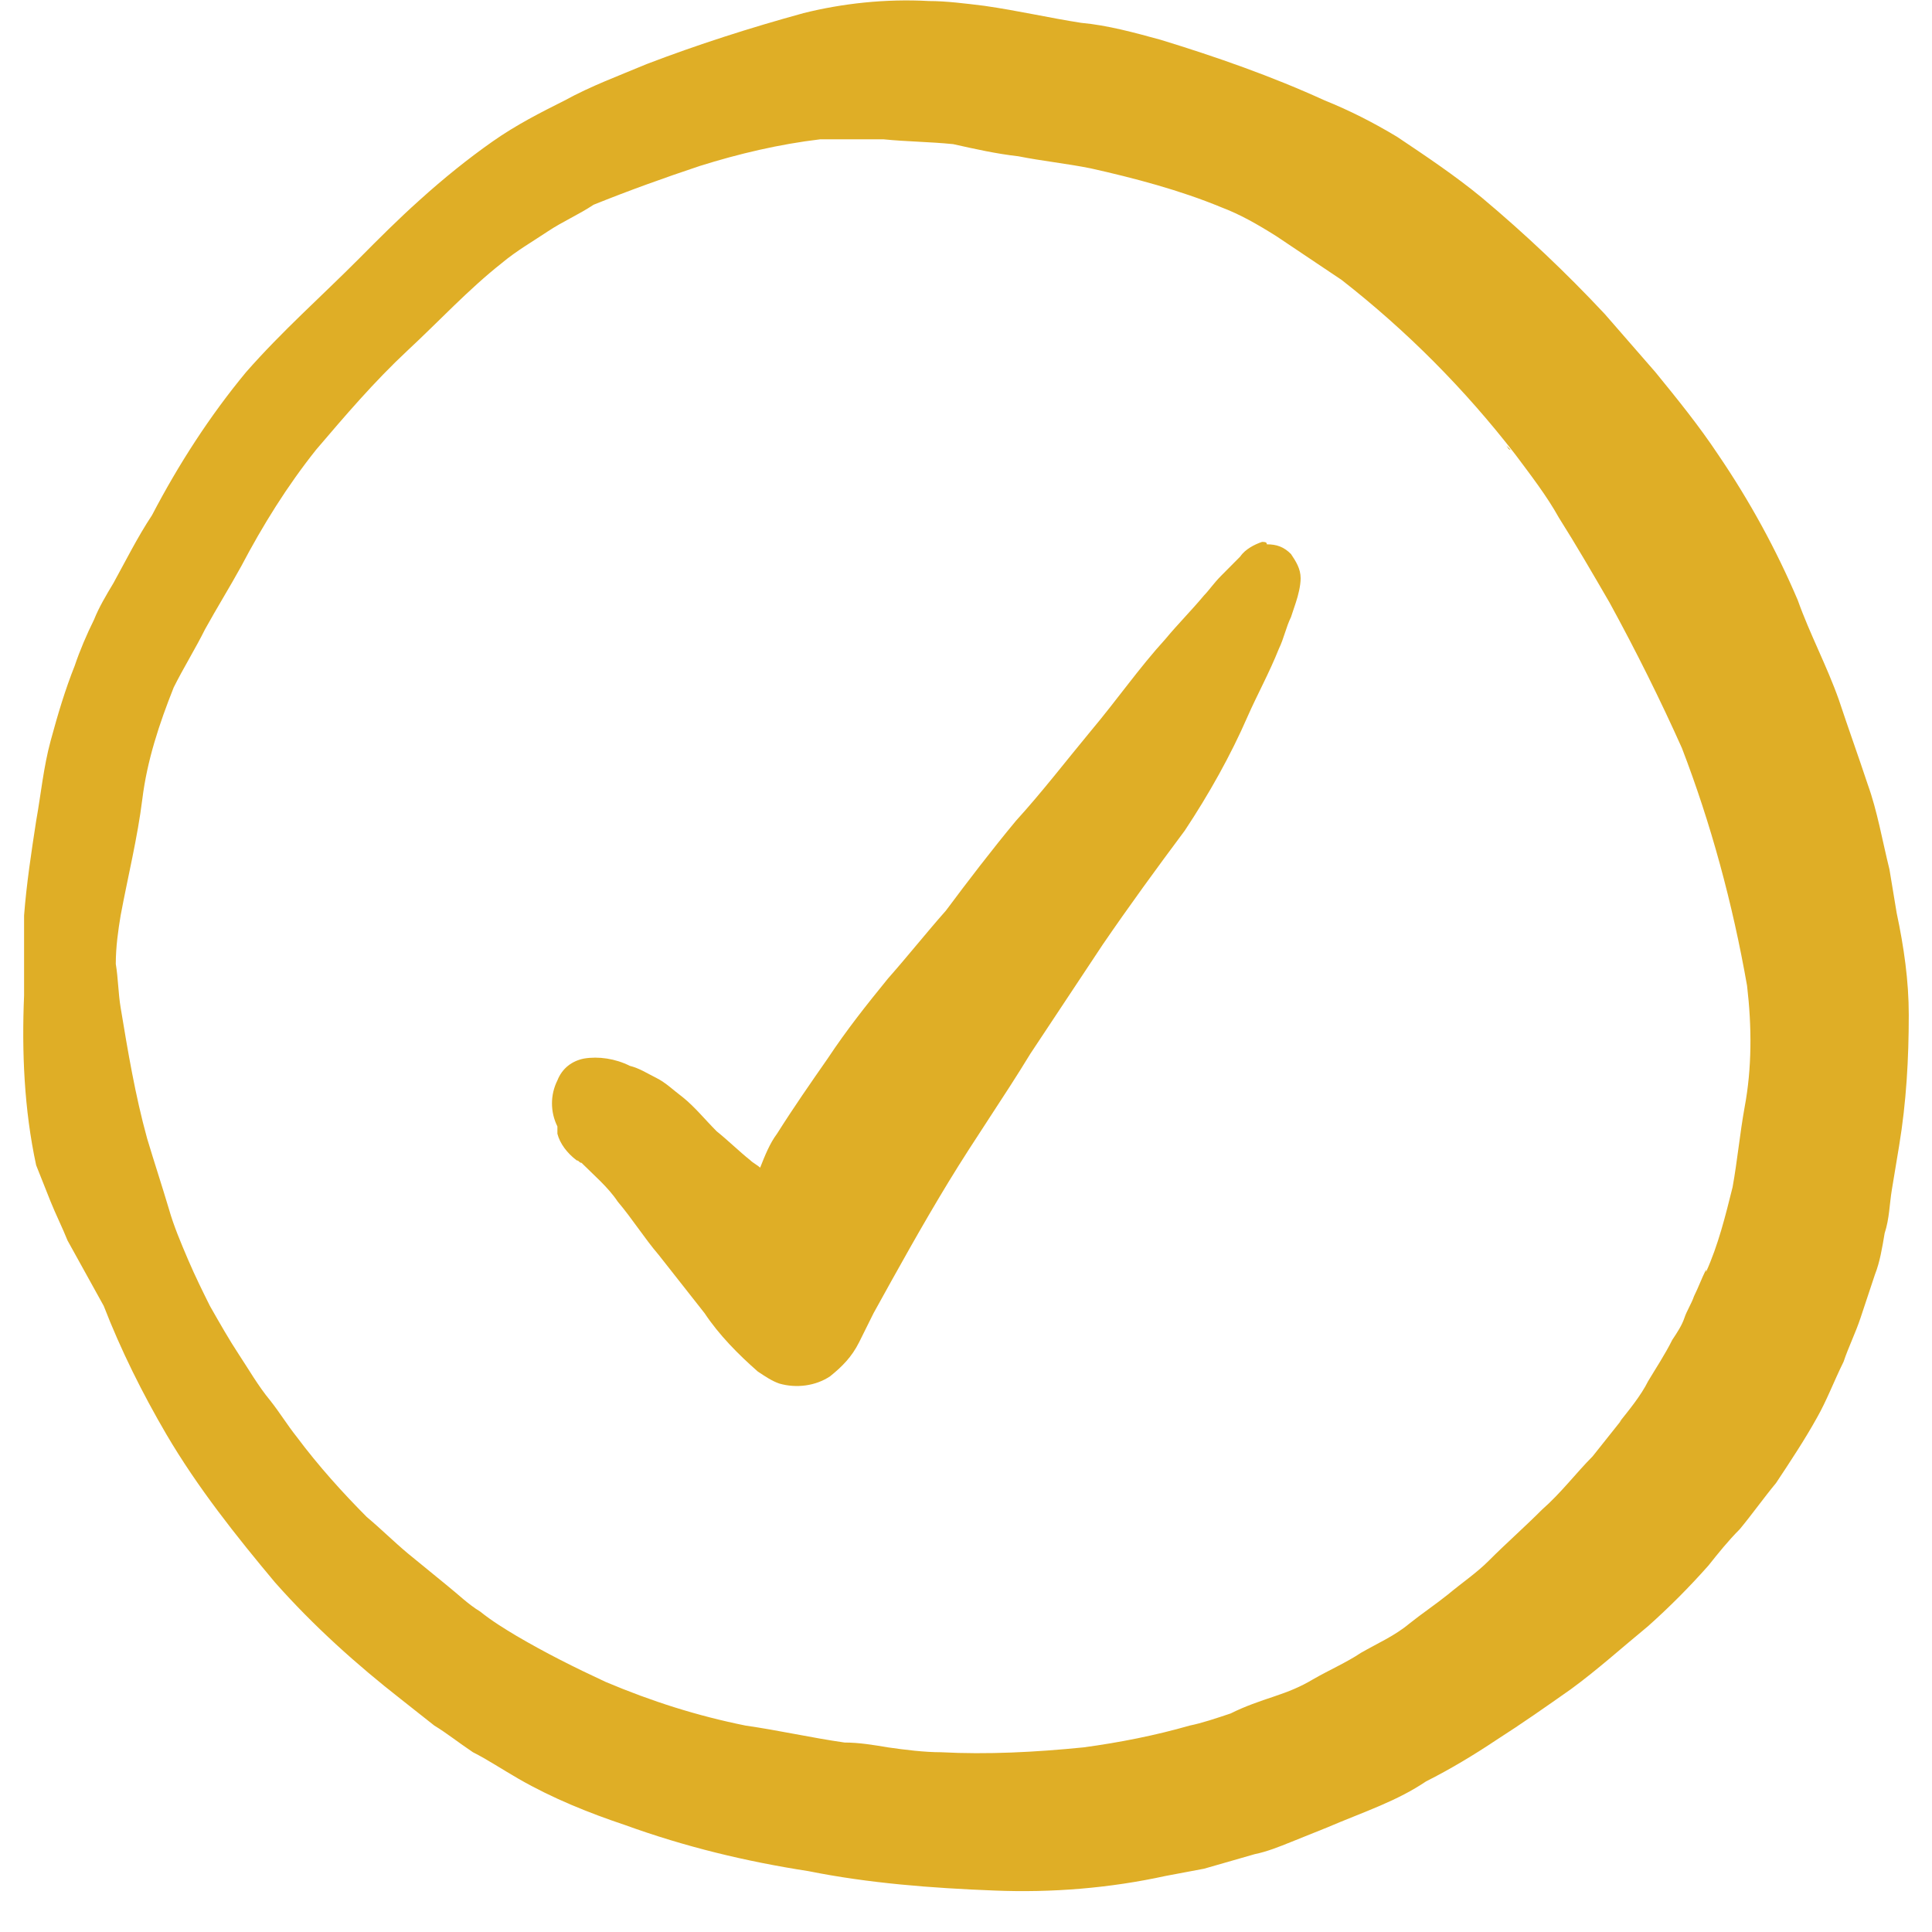
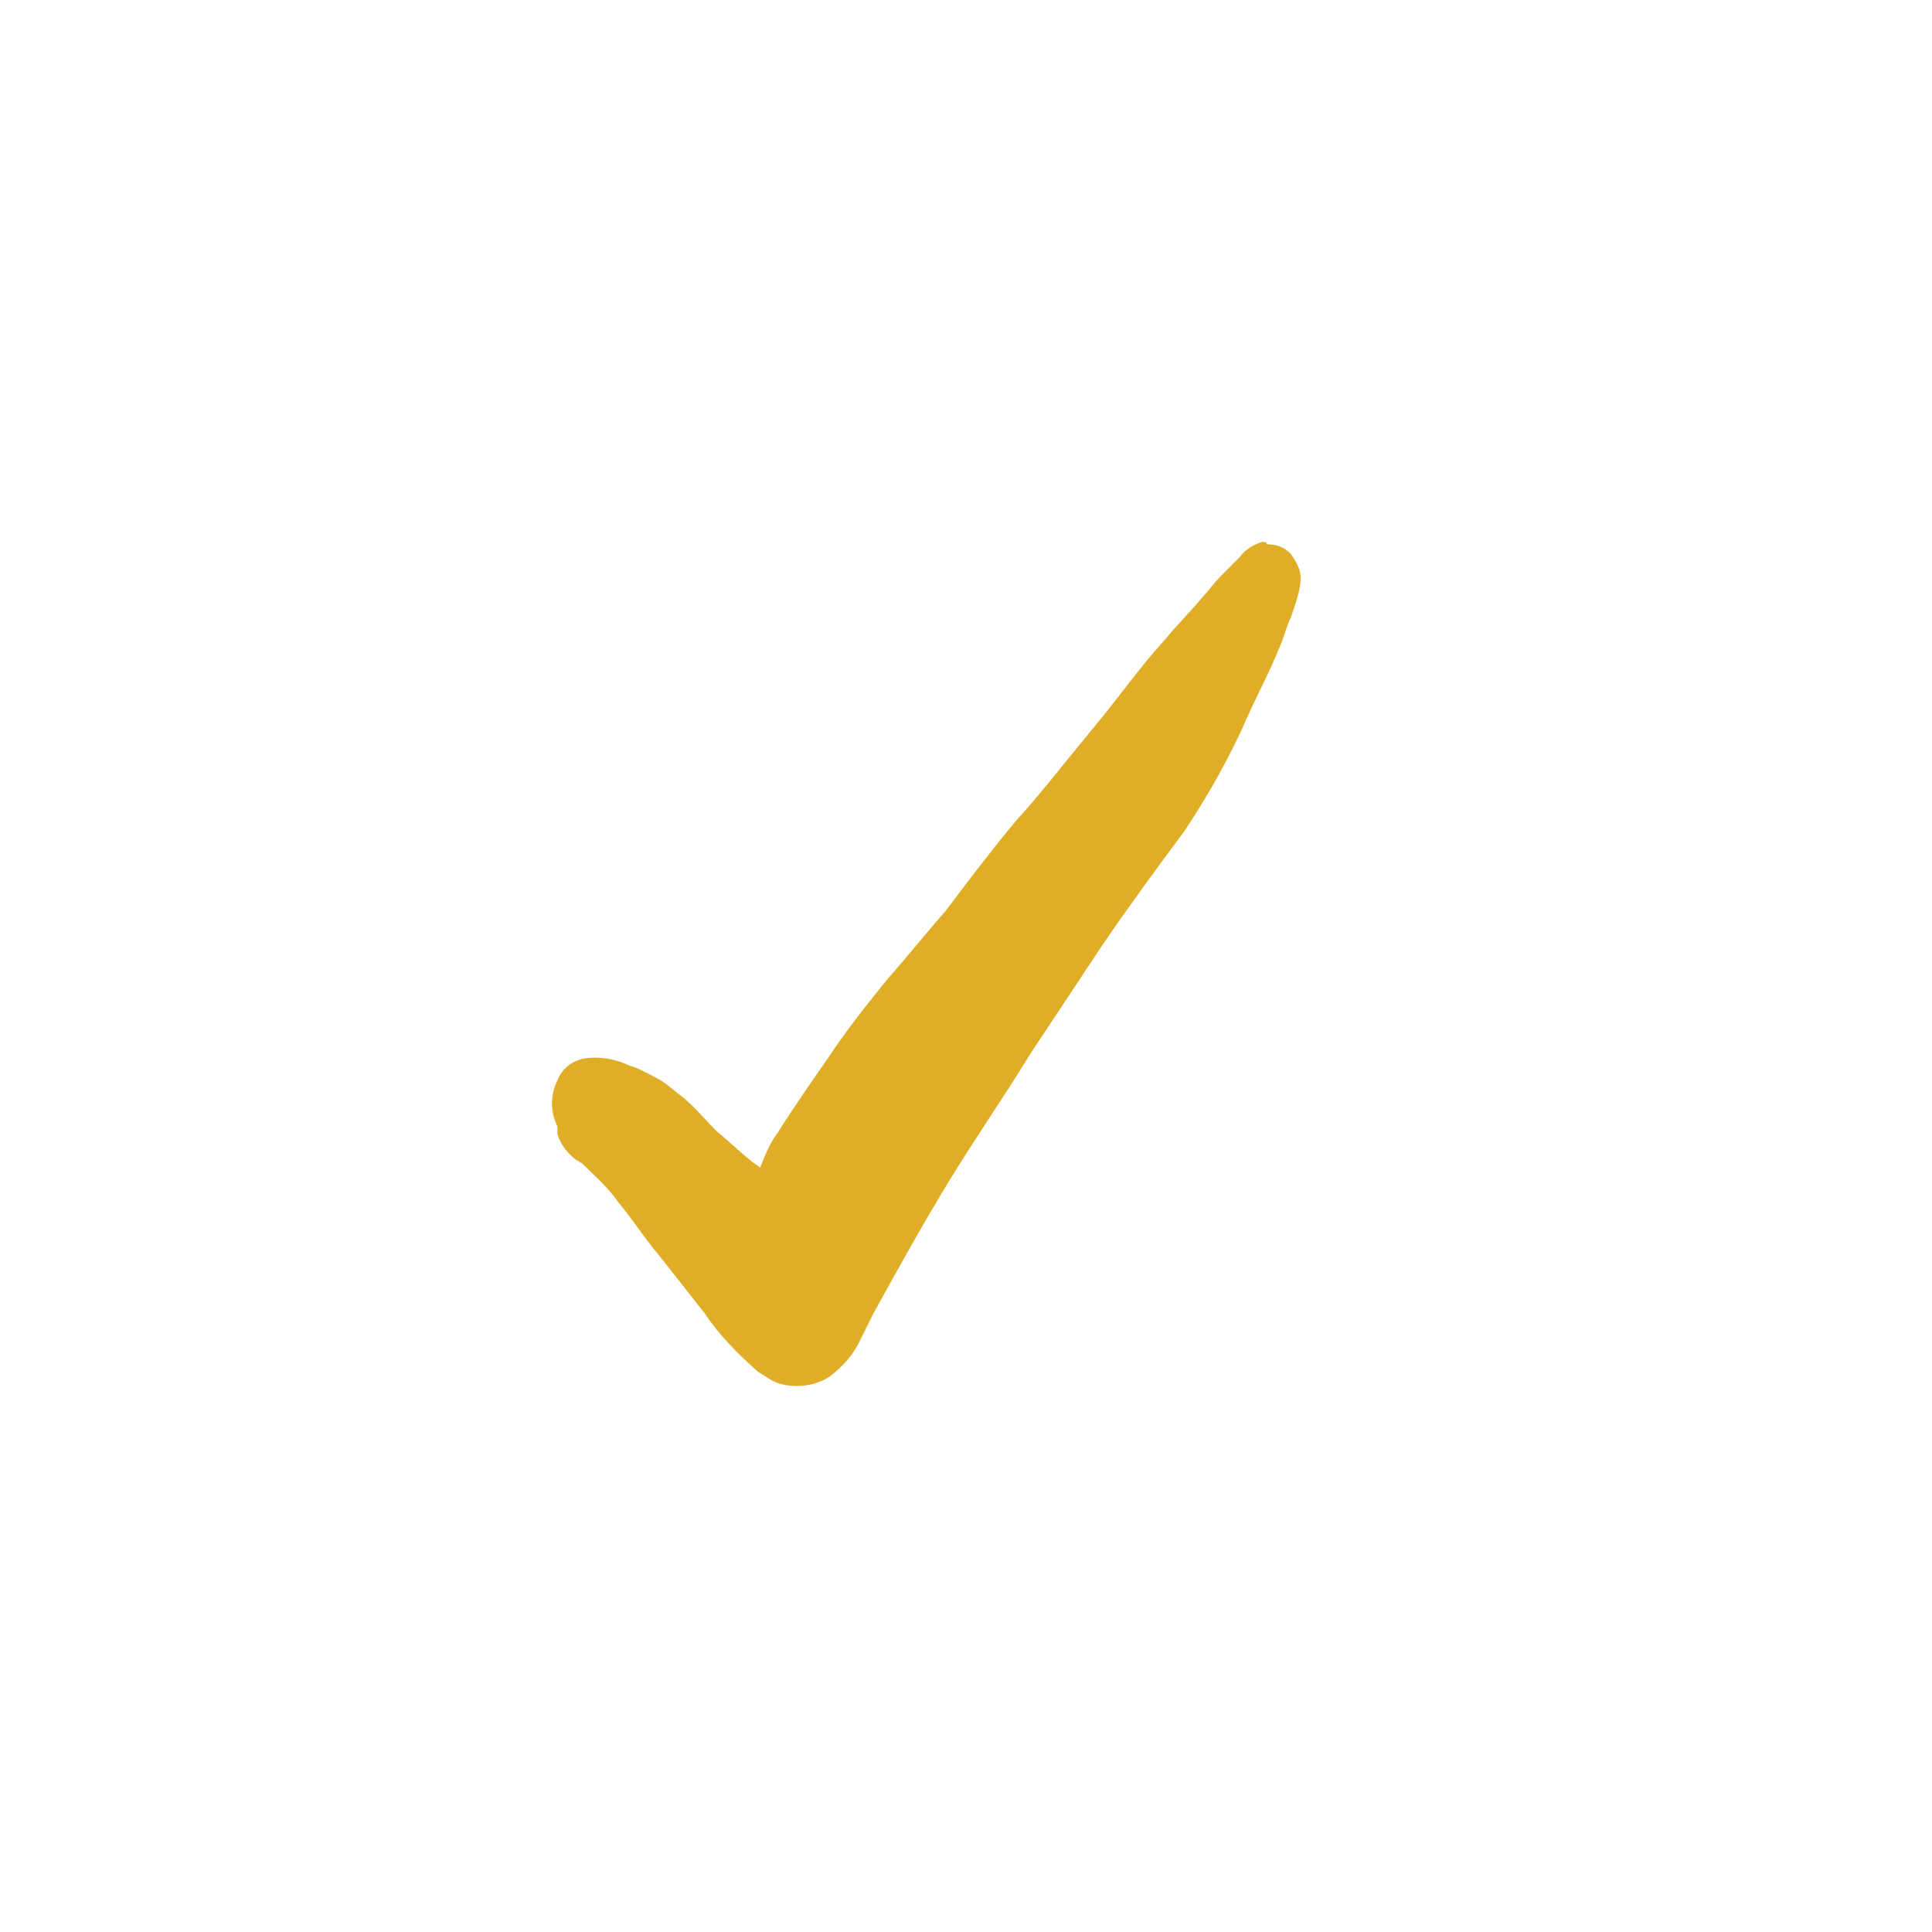
<svg xmlns="http://www.w3.org/2000/svg" width="43" height="43" viewBox="0 0 43 43" fill="none">
  <g id="tick-large">
-     <path id="Path_1032" d="M17.884 0.292C16.703 0.616 15.521 0.994 14.393 1.426C13.749 1.696 13.158 1.912 12.567 2.236C12.03 2.506 11.493 2.776 10.956 3.154C10.419 3.532 9.882 3.963 9.344 4.449C8.861 4.881 8.431 5.313 8.002 5.745C7.142 6.609 6.283 7.364 5.477 8.282C4.672 9.254 3.974 10.334 3.383 11.467C3.061 11.953 2.792 12.493 2.524 12.979C2.362 13.249 2.201 13.519 2.094 13.789C1.933 14.113 1.772 14.49 1.664 14.814C1.449 15.354 1.288 15.894 1.127 16.488C0.966 17.082 0.912 17.675 0.805 18.269C0.697 18.971 0.59 19.673 0.536 20.375C0.536 20.968 0.536 21.562 0.536 22.156C0.483 23.398 0.536 24.694 0.805 25.935C0.912 26.205 1.02 26.475 1.127 26.745C1.235 27.015 1.396 27.339 1.503 27.609C1.772 28.095 2.04 28.58 2.309 29.066C2.685 30.038 3.168 31.01 3.705 31.927C4.403 33.115 5.263 34.195 6.122 35.221C6.981 36.192 7.948 37.056 8.915 37.812C9.183 38.028 9.398 38.19 9.667 38.406C9.935 38.568 10.204 38.783 10.526 38.999C10.848 39.161 11.171 39.377 11.546 39.593C12.298 40.025 13.104 40.349 13.91 40.619C15.252 41.105 16.595 41.429 17.991 41.645C19.334 41.915 20.731 42.023 22.127 42.077C23.416 42.13 24.705 42.023 25.94 41.753C26.209 41.699 26.531 41.645 26.8 41.591C27.176 41.483 27.552 41.375 27.928 41.267C28.196 41.213 28.465 41.105 28.733 40.997C29.002 40.889 29.27 40.781 29.539 40.673C29.915 40.511 30.345 40.349 30.72 40.187C31.096 40.025 31.419 39.863 31.741 39.647C32.278 39.377 32.815 39.053 33.298 38.73C33.889 38.352 34.426 37.974 34.963 37.596C35.554 37.164 36.091 36.678 36.682 36.192C37.165 35.76 37.595 35.328 38.025 34.843C38.24 34.573 38.455 34.303 38.723 34.033C38.992 33.709 39.26 33.331 39.529 33.007C39.851 32.521 40.173 32.035 40.442 31.549C40.657 31.172 40.818 30.74 41.032 30.308C41.14 29.984 41.301 29.66 41.408 29.336C41.516 29.012 41.623 28.688 41.731 28.364C41.838 28.095 41.892 27.771 41.946 27.447C42.053 27.123 42.053 26.799 42.107 26.475C42.16 26.151 42.214 25.827 42.268 25.503C42.429 24.532 42.483 23.56 42.483 22.588C42.483 21.832 42.375 21.077 42.214 20.321C42.16 19.997 42.107 19.673 42.053 19.349C41.892 18.701 41.784 18.053 41.57 17.46C41.355 16.812 41.14 16.218 40.925 15.57C40.657 14.814 40.281 14.113 40.012 13.357C39.529 12.223 38.938 11.143 38.24 10.118C37.81 9.47 37.327 8.876 36.843 8.282C36.467 7.85 36.091 7.418 35.715 6.987C34.856 6.069 33.943 5.205 32.976 4.395C32.385 3.909 31.741 3.478 31.096 3.046C30.559 2.722 30.022 2.452 29.485 2.236C28.304 1.696 27.068 1.264 25.833 0.886C25.242 0.724 24.651 0.562 24.061 0.508C23.362 0.4 22.664 0.238 21.912 0.13C21.483 0.077 21.053 0.023 20.677 0.023C19.71 -0.031 18.743 0.077 17.884 0.292ZM19.657 3.1C20.194 3.154 20.677 3.154 21.214 3.208C21.697 3.316 22.181 3.424 22.664 3.478C23.201 3.585 23.738 3.639 24.275 3.747C25.242 3.963 26.263 4.233 27.176 4.611C27.605 4.773 27.981 4.989 28.411 5.259C28.894 5.583 29.378 5.907 29.861 6.231C31.311 7.364 32.6 8.66 33.728 10.118C34.05 10.55 34.426 11.035 34.695 11.521C35.071 12.115 35.447 12.763 35.823 13.411C36.413 14.49 36.951 15.57 37.434 16.65C38.078 18.323 38.562 20.105 38.884 21.94C38.992 22.858 38.992 23.776 38.83 24.64C38.723 25.233 38.669 25.827 38.562 26.421C38.401 27.069 38.24 27.717 37.971 28.31V28.256C37.864 28.472 37.81 28.634 37.703 28.85C37.649 29.012 37.541 29.174 37.488 29.336C37.434 29.498 37.327 29.66 37.219 29.822C37.058 30.146 36.843 30.47 36.682 30.74C36.521 31.064 36.252 31.388 36.038 31.658C36.038 31.658 36.038 31.657 36.091 31.604C35.877 31.873 35.662 32.143 35.447 32.413C35.071 32.791 34.749 33.223 34.319 33.601C33.943 33.979 33.513 34.357 33.137 34.735C32.869 35.005 32.547 35.221 32.224 35.49C31.956 35.706 31.634 35.922 31.365 36.138C31.043 36.408 30.667 36.57 30.291 36.786C29.968 37.002 29.593 37.164 29.217 37.38C28.948 37.542 28.68 37.65 28.357 37.758C28.035 37.866 27.713 37.974 27.39 38.136C27.068 38.244 26.746 38.352 26.477 38.406C25.726 38.622 24.92 38.783 24.114 38.891C23.04 38.999 21.966 39.053 20.945 38.999C20.57 38.999 20.14 38.945 19.764 38.891C19.442 38.837 19.119 38.783 18.797 38.783C18.045 38.675 17.347 38.514 16.595 38.406C15.521 38.19 14.501 37.866 13.48 37.434C12.782 37.11 12.137 36.786 11.493 36.408C11.224 36.246 10.956 36.084 10.687 35.868C10.419 35.706 10.204 35.49 9.935 35.275C9.667 35.059 9.344 34.789 9.076 34.573C8.754 34.303 8.485 34.033 8.163 33.763C7.626 33.223 7.089 32.629 6.605 31.981C6.391 31.712 6.229 31.442 6.015 31.172C5.746 30.848 5.531 30.47 5.316 30.146C5.102 29.822 4.887 29.444 4.672 29.066C4.511 28.742 4.35 28.418 4.188 28.041C4.027 27.663 3.866 27.285 3.759 26.907C3.598 26.367 3.437 25.881 3.275 25.341C3.007 24.369 2.846 23.398 2.685 22.426C2.631 22.102 2.631 21.778 2.577 21.454C2.577 21.076 2.631 20.699 2.685 20.375C2.846 19.511 3.061 18.647 3.168 17.783C3.275 16.92 3.544 16.11 3.866 15.3C4.081 14.868 4.35 14.436 4.564 14.005C4.833 13.519 5.102 13.087 5.37 12.601C5.853 11.683 6.391 10.819 7.035 10.01C7.68 9.254 8.324 8.498 9.076 7.796C9.774 7.148 10.419 6.447 11.171 5.853C11.493 5.583 11.869 5.367 12.191 5.151C12.513 4.935 12.889 4.773 13.211 4.557C14.017 4.233 14.769 3.963 15.575 3.694C16.434 3.424 17.347 3.208 18.26 3.1C18.69 3.1 19.173 3.1 19.657 3.1ZM33.513 9.902C33.567 9.956 33.567 9.956 33.621 10.01C33.567 10.01 33.567 9.956 33.513 9.902ZM13.587 37.542C13.641 37.542 13.695 37.596 13.749 37.596C13.695 37.542 13.641 37.542 13.587 37.542Z" fill="#DFAE26" />
    <path id="Path_1033" d="M28.089 12.061C27.928 12.115 27.713 12.223 27.605 12.385C27.444 12.547 27.337 12.655 27.176 12.817C27.015 12.979 26.907 13.141 26.8 13.249C26.531 13.573 26.209 13.896 25.941 14.22C25.35 14.868 24.866 15.57 24.276 16.272C23.738 16.92 23.201 17.621 22.611 18.269C22.073 18.917 21.536 19.619 21.053 20.267C20.623 20.753 20.194 21.292 19.764 21.778C19.281 22.372 18.851 22.912 18.421 23.56C18.045 24.1 17.669 24.639 17.294 25.233C17.132 25.449 17.025 25.719 16.918 25.989C16.864 25.935 16.756 25.881 16.703 25.827C16.434 25.611 16.219 25.395 15.951 25.179C15.682 24.909 15.467 24.639 15.199 24.423C14.984 24.262 14.823 24.099 14.608 23.991C14.393 23.884 14.232 23.776 14.017 23.722C13.695 23.56 13.319 23.506 12.997 23.56C12.728 23.614 12.513 23.776 12.406 24.046C12.245 24.369 12.245 24.747 12.406 25.071V25.125C12.406 25.179 12.406 25.233 12.406 25.233C12.46 25.449 12.621 25.665 12.836 25.827C12.889 25.827 12.889 25.881 12.943 25.881C13.212 26.151 13.534 26.421 13.749 26.745C14.071 27.123 14.339 27.555 14.662 27.932L15.682 29.228C16.005 29.714 16.434 30.146 16.864 30.524C17.025 30.632 17.186 30.74 17.347 30.794C17.723 30.902 18.153 30.848 18.475 30.632C18.744 30.416 18.958 30.2 19.12 29.876C19.227 29.66 19.334 29.444 19.442 29.228C19.979 28.256 20.516 27.285 21.107 26.313C21.698 25.341 22.342 24.423 22.933 23.452C23.47 22.642 24.007 21.832 24.544 21.022C25.135 20.159 25.726 19.349 26.37 18.485C26.907 17.675 27.391 16.812 27.767 15.948C27.981 15.462 28.25 14.976 28.465 14.436C28.572 14.22 28.626 13.95 28.733 13.735L28.841 13.411C28.895 13.249 28.948 13.033 28.948 12.871C28.948 12.655 28.841 12.493 28.733 12.331C28.572 12.169 28.411 12.115 28.196 12.115C28.196 12.061 28.142 12.061 28.089 12.061Z" fill="#DFAE26" />
  </g>
</svg>